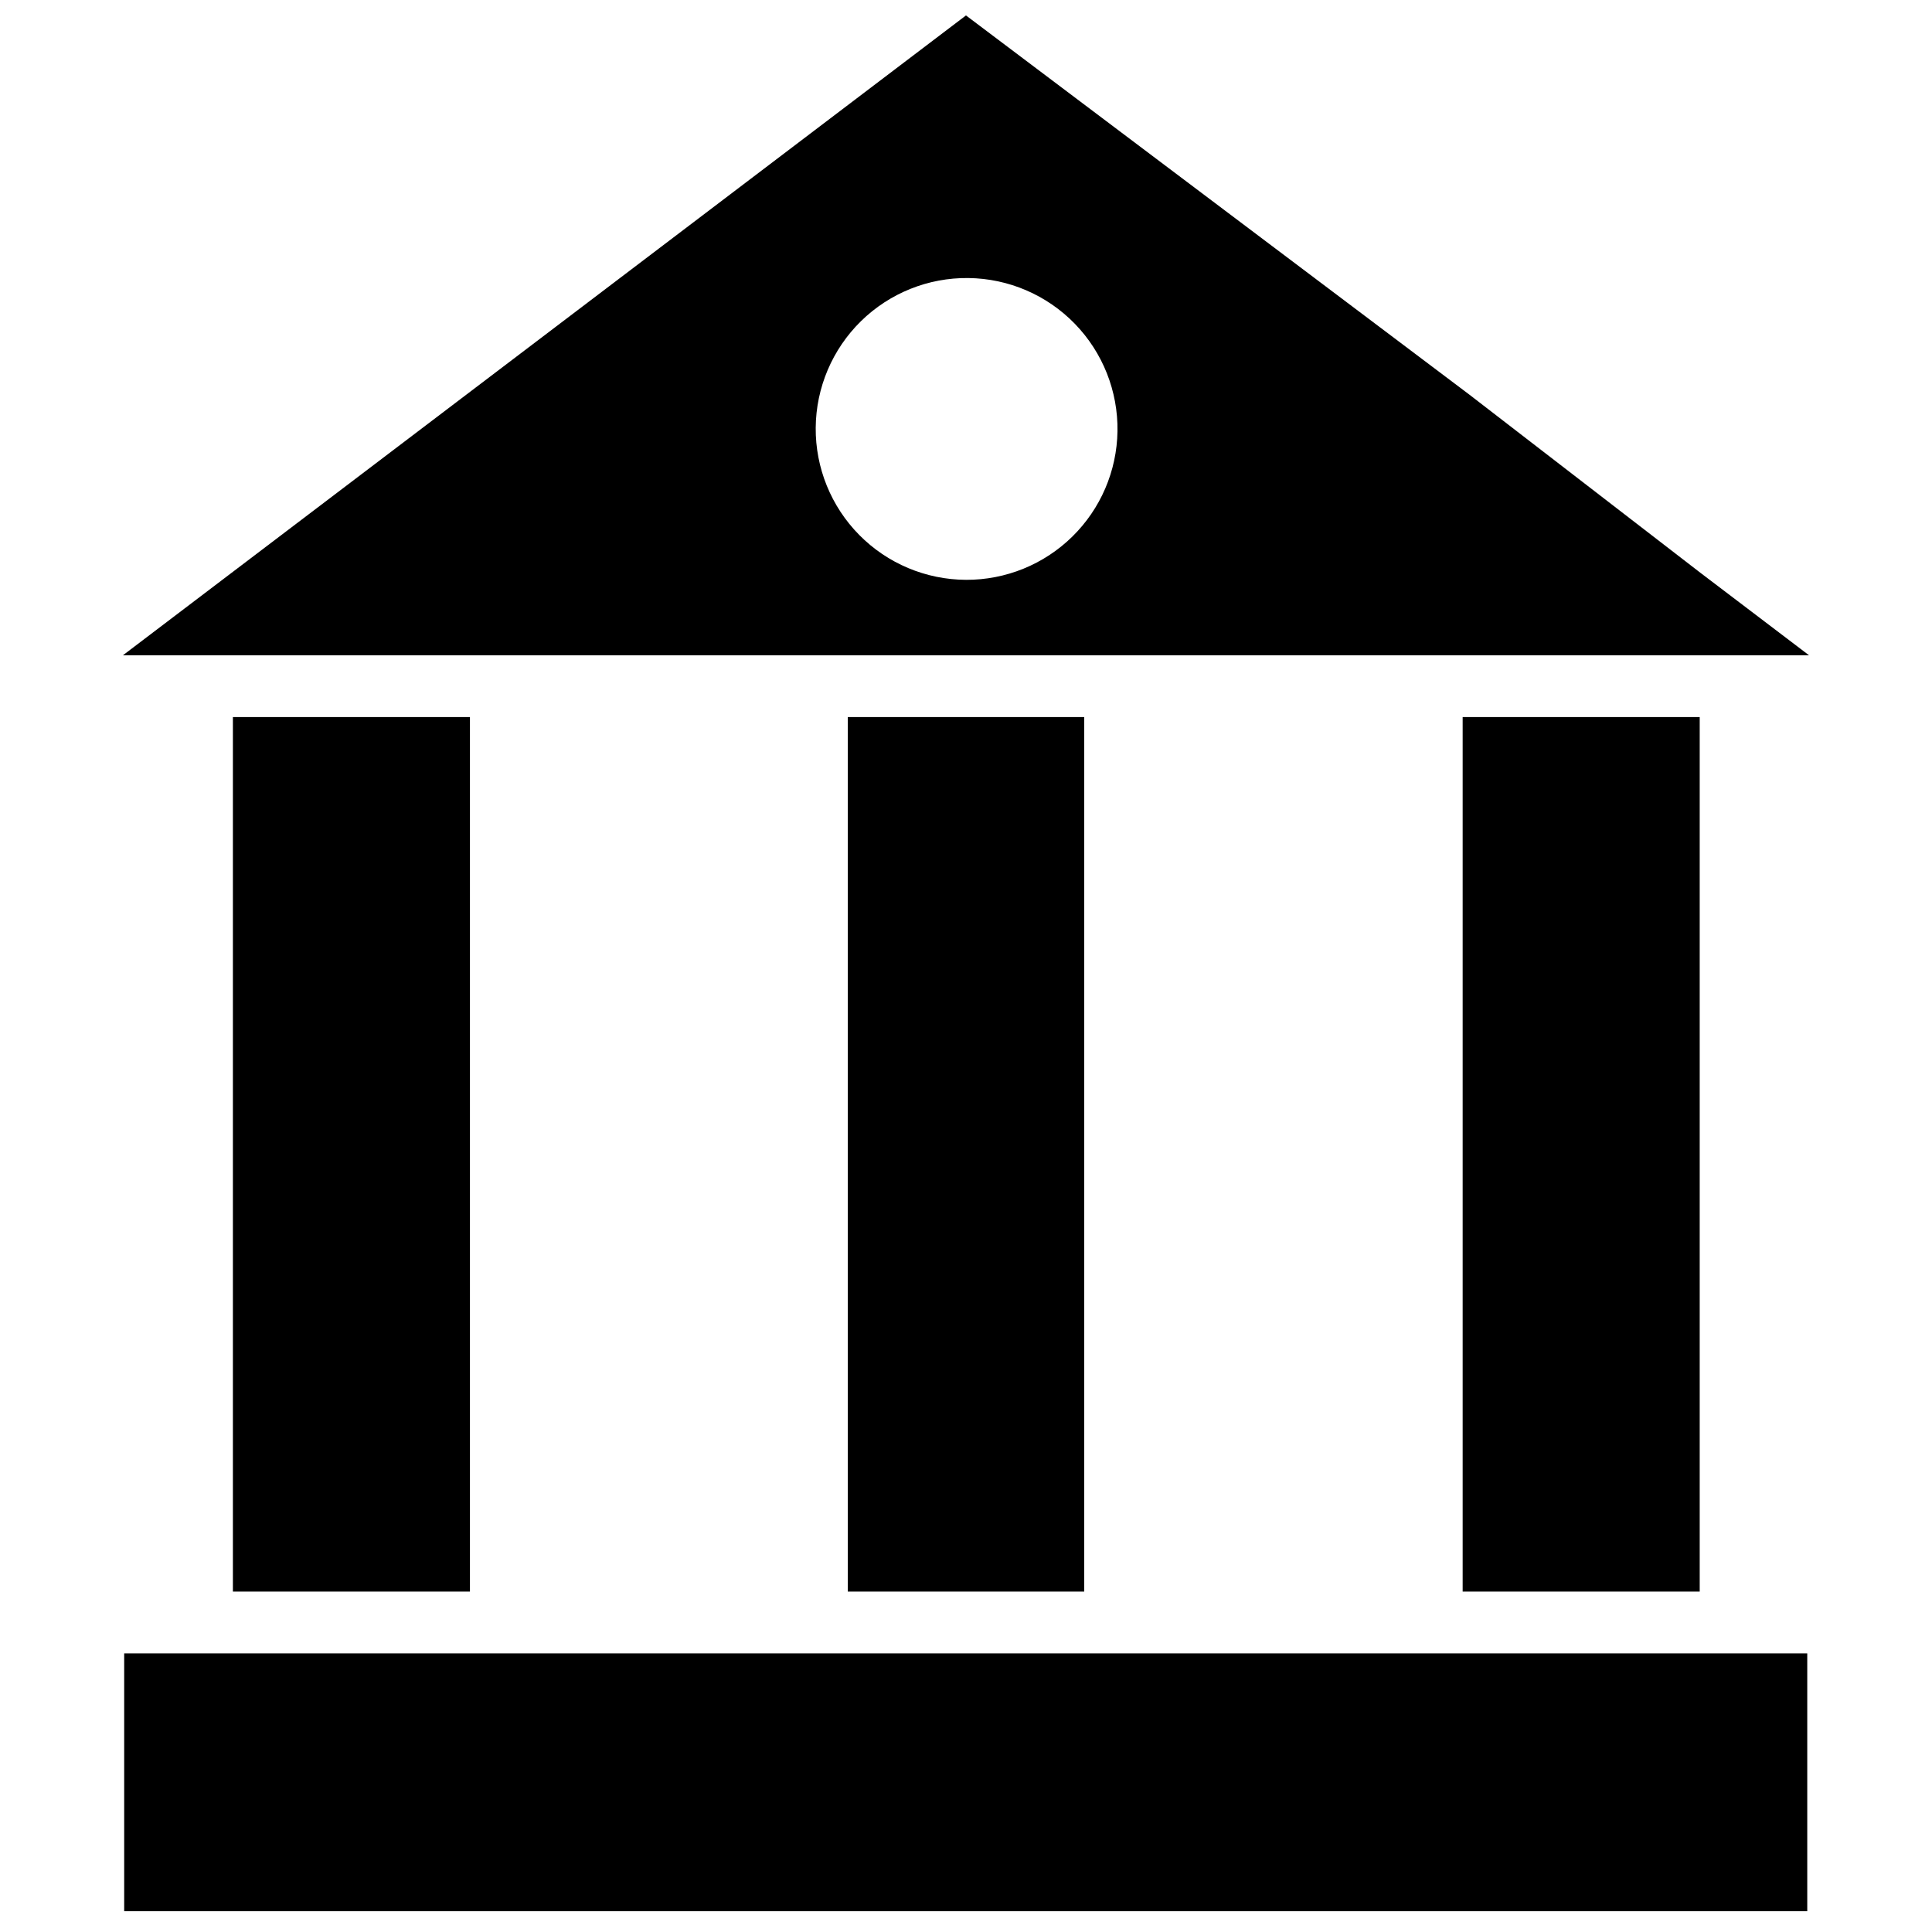
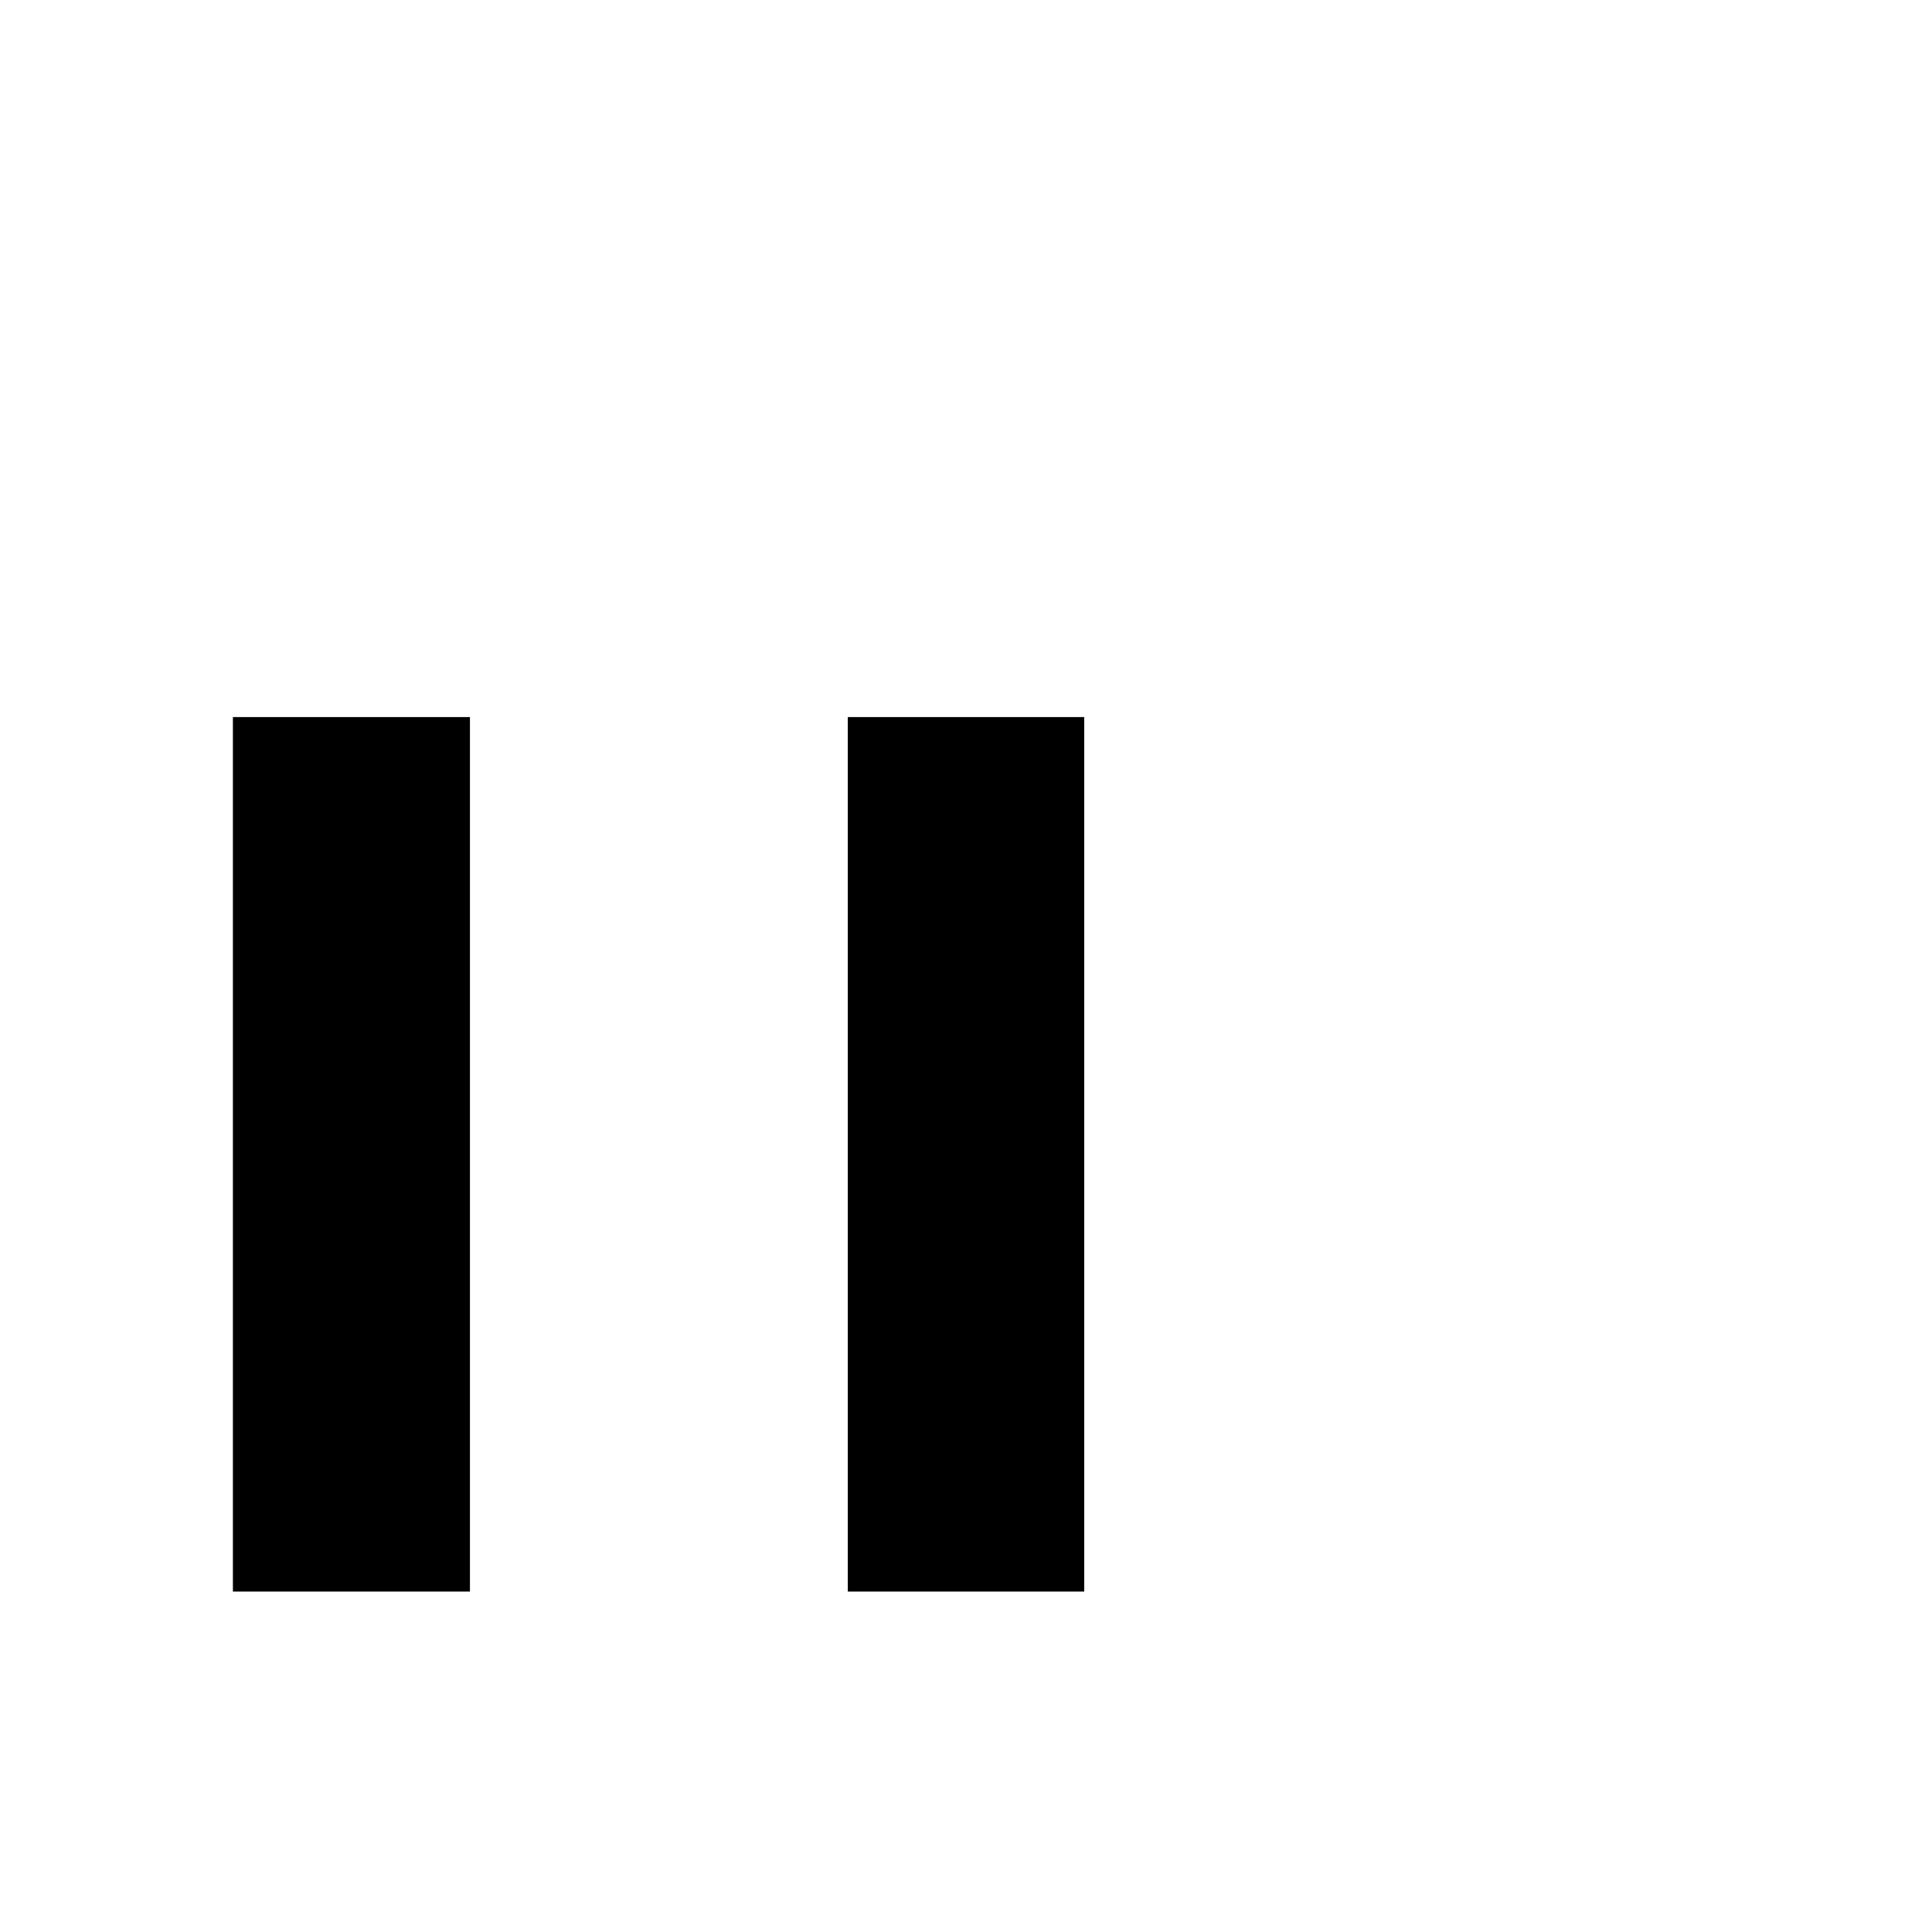
<svg xmlns="http://www.w3.org/2000/svg" width="800px" height="800px" version="1.1" viewBox="144 144 512 512">
  <defs>
    <clipPath id="a">
-       <path d="m176 148.09h448v169.91h-448z" />
-     </clipPath>
+       </clipPath>
  </defs>
  <g clip-path="url(#a)">
    <path d="m594.59 295.77-61.246-47.23-133.35-100.45-223.41 169.56h446.82zm-194.59 1.891c-10.633-0.047-20.812-4.32-28.285-11.883-7.473-7.566-11.629-17.793-11.543-28.426 0.086-10.633 4.402-20.793 11.992-28.238 7.594-7.445 17.84-11.559 28.469-11.43 10.633 0.125 20.777 4.481 28.191 12.102 7.414 7.621 11.488 17.883 11.32 28.512-0.164 10.523-4.473 20.559-11.988 27.926-7.516 7.371-17.633 11.477-28.156 11.438z" />
  </g>
  <path d="m205.72 334.03h62.82v231.75h-62.82z" />
-   <path d="m531.62 334.03h62.82v231.75h-62.82z" />
  <path d="m368.67 334.03h62.66v231.75h-62.66z" />
-   <path d="m176.91 582.16h446.03v68.328h-446.03z" />
</svg>